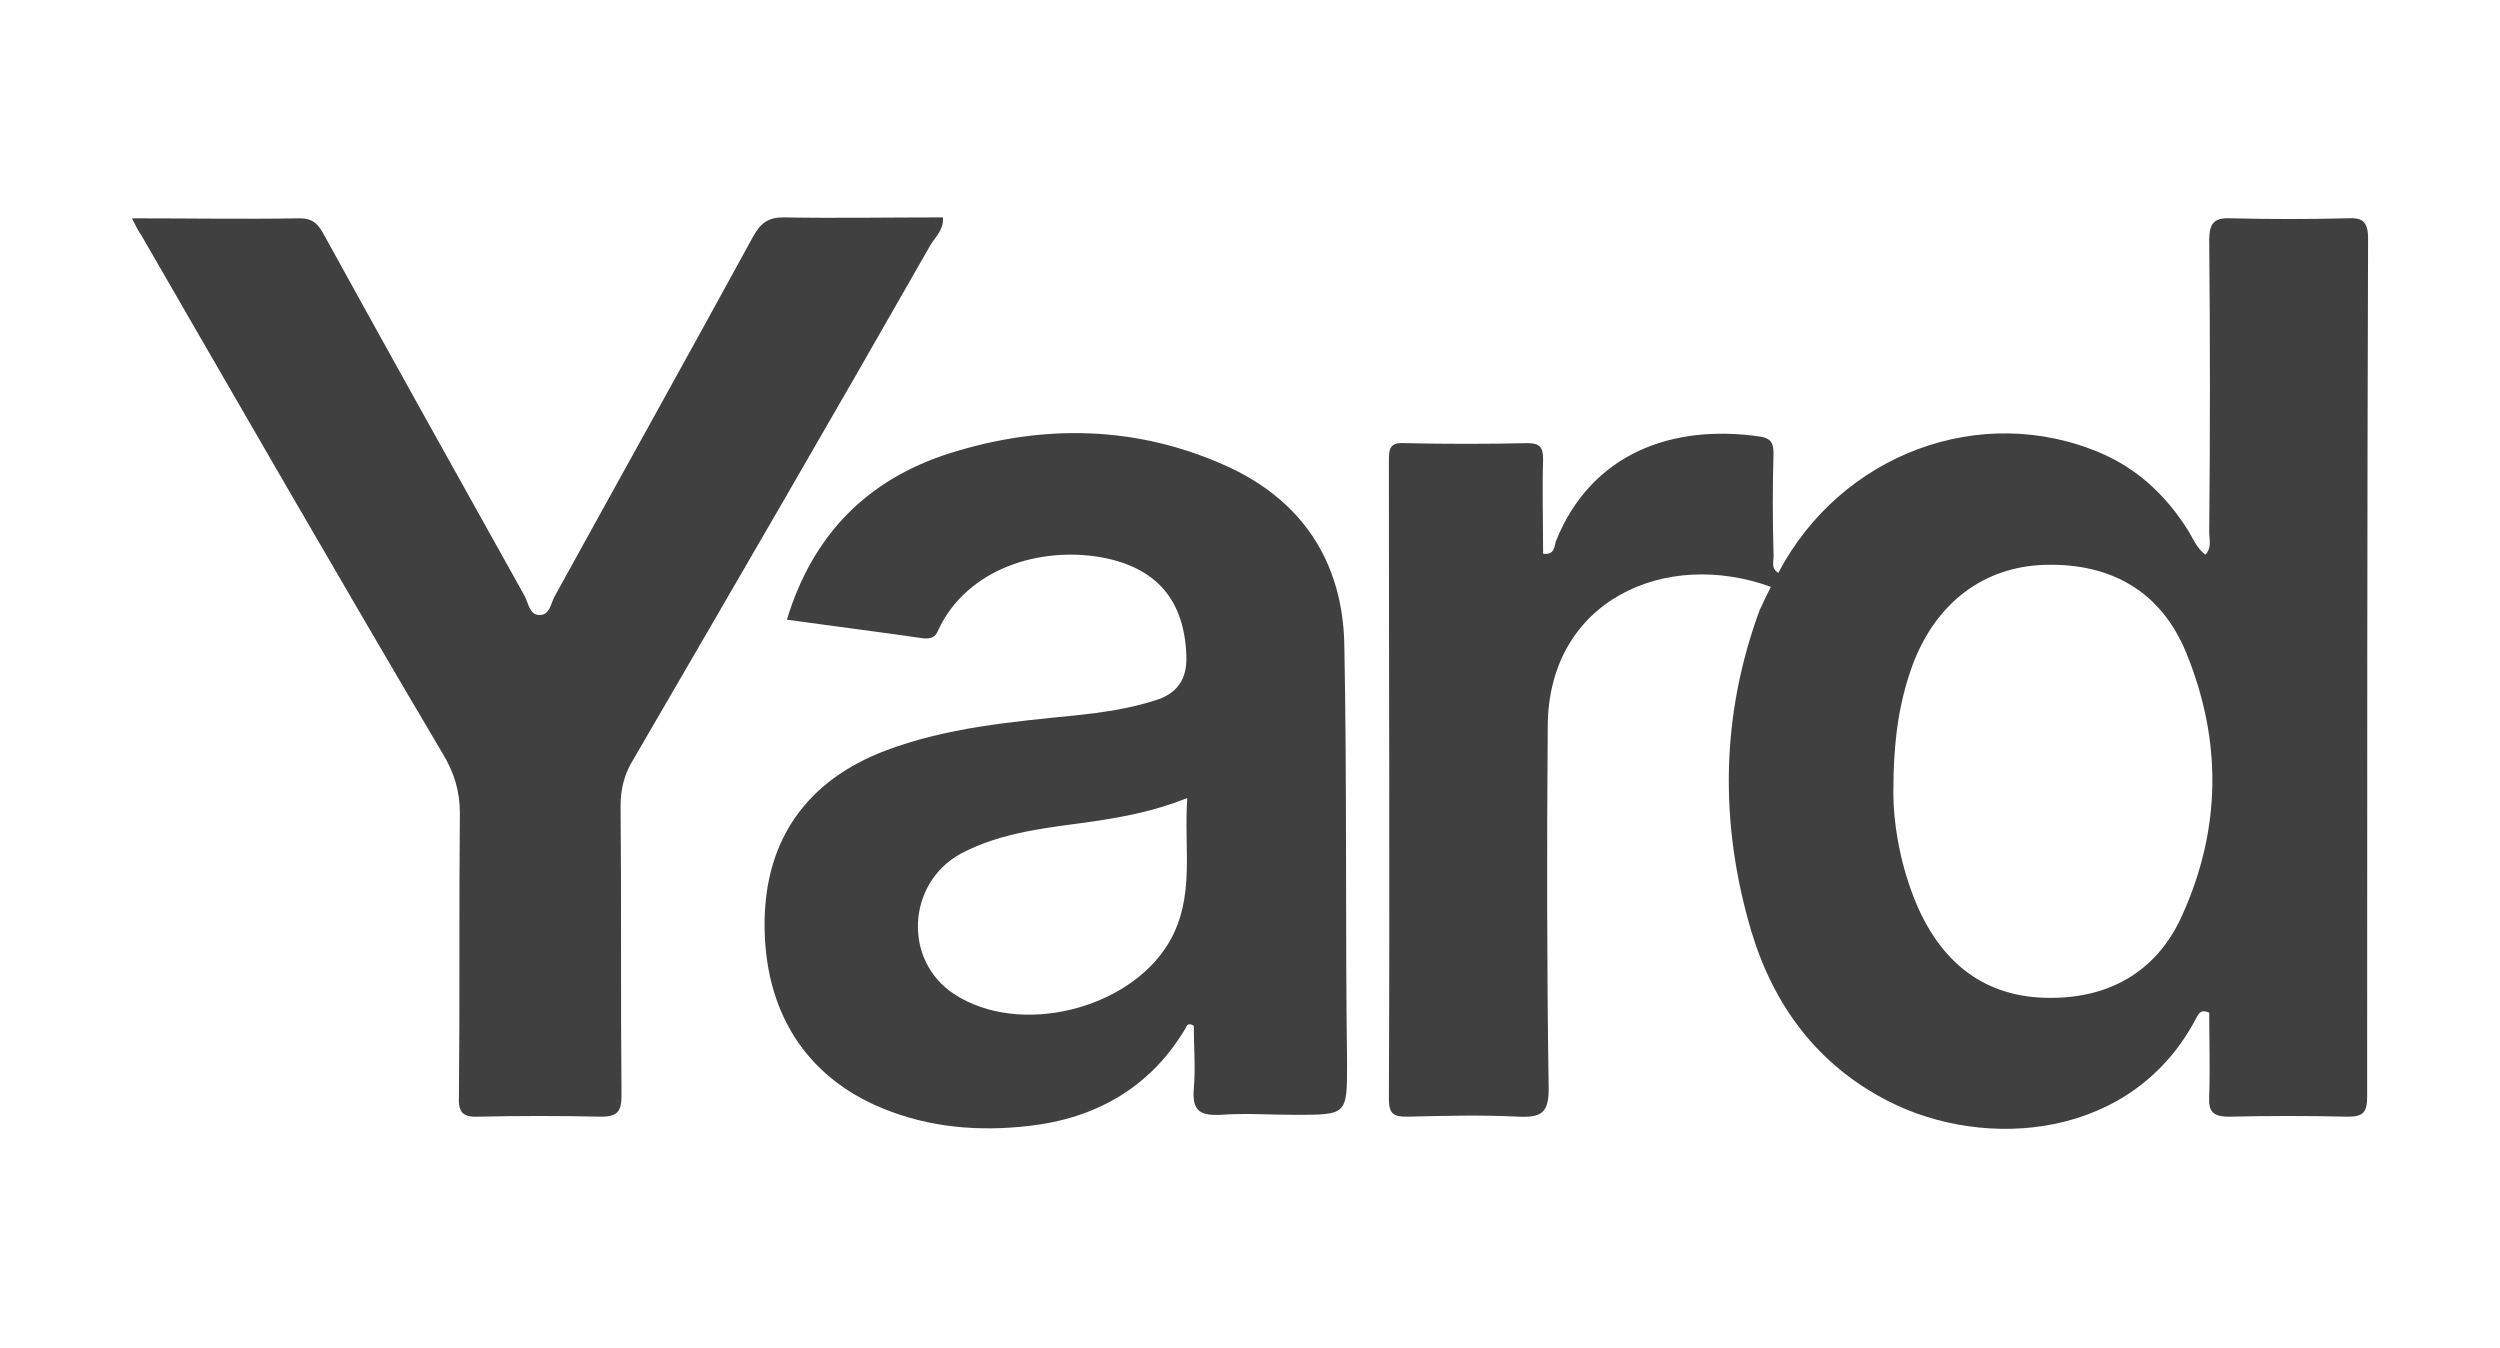
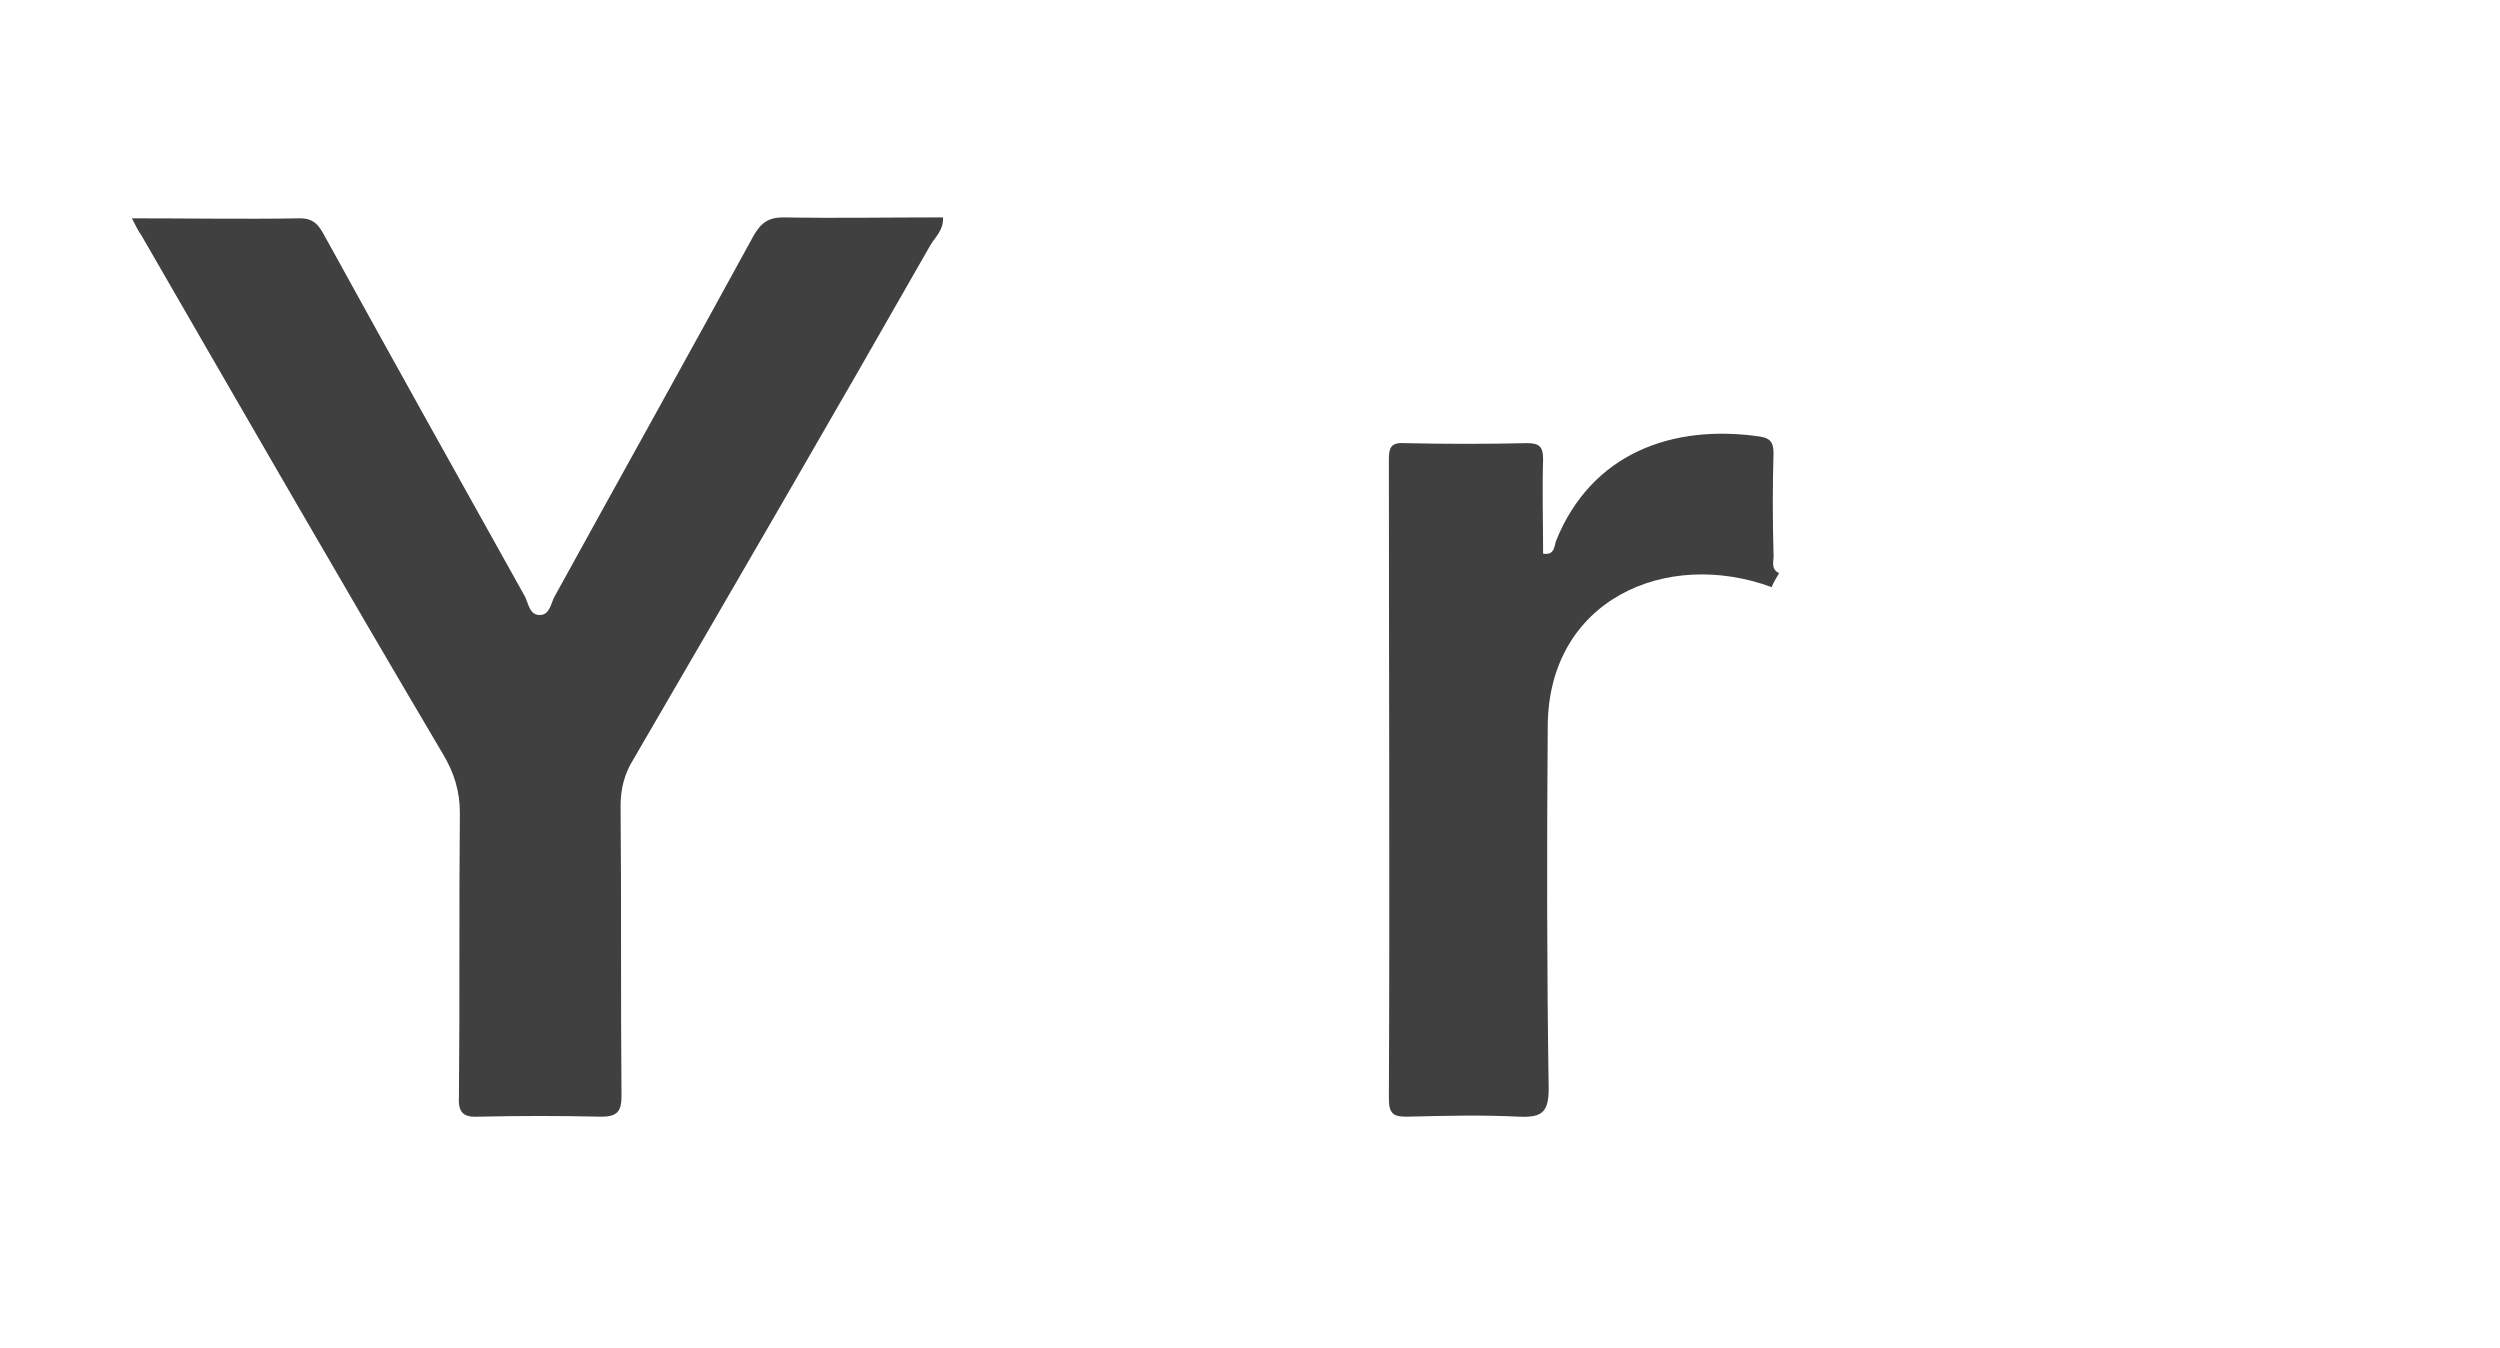
<svg xmlns="http://www.w3.org/2000/svg" version="1.1" id="Layer_1" x="0px" y="0px" viewBox="0 0 269.1 145.1" style="enable-background:new 0 0 269.1 145.1;" xml:space="preserve">
  <style type="text/css">
	.st0{fill:#404040;}
</style>
  <g>
    <path class="st0" d="M14.2,23.5c6.3,0,12.2,0.1,18.1,0c1.6,0,2.1,0.9,2.7,2c7.1,12.9,14.3,25.8,21.5,38.7c0.4,0.8,0.5,2,1.6,2   c1.1,0,1.2-1.3,1.6-2C66.8,51.3,74,38.4,81.1,25.4c0.8-1.4,1.6-2,3.2-2c5.7,0.1,11.4,0,17.2,0c0.1,1.3-0.8,2.1-1.3,2.9   C89.6,44.9,78.9,63.3,68.2,81.7c-1,1.6-1.4,3.2-1.4,5.1c0.1,10.4,0,20.7,0.1,31.1c0,1.7-0.4,2.3-2.2,2.3c-4.4-0.1-8.8-0.1-13.2,0   c-1.8,0.1-2.2-0.6-2.1-2.3c0.1-10.1,0-20.2,0.1-30.4c0-2.3-0.6-4.3-1.8-6.3C36.7,62.6,26,44,15.2,25.3   C14.9,24.9,14.6,24.3,14.2,23.5z" />
    <path class="st0" d="M191.5,61.7c-0.3,0.5-0.6,1-0.8,1.5c-11.4-4.2-24,1.4-24.1,14.9c-0.1,13-0.1,26,0.1,39.1c0,2.6-0.8,3.1-3.2,3   c-4-0.2-8-0.1-12,0c-1.4,0-2-0.2-2-1.9c0.1-22.9,0-45.8,0-68.7c0-1.3,0.1-2,1.7-1.9c4.4,0.1,8.8,0.1,13.2,0c1.3,0,1.7,0.4,1.7,1.7   c-0.1,3.4,0,6.8,0,10.2c1.3,0.2,1.2-0.9,1.4-1.4c3.8-9.4,12.5-12.6,22-11.2c1.2,0.2,1.4,0.8,1.4,1.8c-0.1,3.6-0.1,7.1,0,10.7   C191,60.3,190.5,61.2,191.5,61.7z" />
-     <path class="st0" d="M254.9,25.7c0-2-0.7-2.3-2.4-2.2c-4.1,0.1-8.1,0.1-12.2,0c-1.9-0.1-2.5,0.4-2.5,2.4c0.1,10.5,0.1,20.9,0,31.4   c0,0.8,0.3,1.6-0.4,2.4c-1-0.7-1.4-1.9-2-2.8c-2.3-3.6-5.3-6.4-9.2-8.1c-13-5.6-28.1,0.1-34.8,12.9c-0.7,0.3-0.9,0.8-0.8,1.5   c-0.4,0.8-0.8,1.6-1.2,2.5c-4.2,11.4-4.3,23-0.9,34.5c2.4,8,7.1,14.4,14.7,18.3c10.5,5.4,26.5,4.2,33.3-9.1   c0.2-0.3,0.4-0.8,1.3-0.4c0,2.9,0.1,5.9,0,8.9c-0.1,1.7,0.3,2.3,2.2,2.3c4.2-0.1,8.5-0.1,12.7,0c1.6,0,2.1-0.4,2.1-2.1   C254.8,87.3,254.8,56.5,254.9,25.7z M234.9,98.5c-2.8,6.3-8.2,9.1-14.8,8.9c-7.1-0.2-11.6-4.4-14.1-10.8c-1.6-4.1-2.2-8.3-2.2-11.2   c0-5.7,0.6-9.8,2.1-13.9c2.5-6.6,7.6-10.5,14.2-10.7c7.2-0.2,12.5,2.9,15.2,9.4C239.2,79.7,239.1,89.2,234.9,98.5z" />
-     <path class="st0" d="M144.7,69.3c-0.2-8.8-4.5-15.4-12.6-19.1c-9.7-4.4-19.8-4.6-29.9-1.4c-8.8,2.8-14.7,8.7-17.5,17.9   c5,0.7,9.8,1.3,14.6,2c0.9,0.1,1.4-0.1,1.7-0.9c3.1-6.6,10.9-9,17.6-7.8c5.9,1.1,8.9,4.6,9.1,10.6c0.1,2.5-1,4.1-3.4,4.8   c-2.8,0.9-5.7,1.3-8.5,1.6c-6.9,0.7-13.9,1.3-20.5,3.8c-8.4,3.2-12.9,9.5-13,18.4c-0.1,9.6,4.4,16.7,12.7,20.1   c5.1,2.1,10.4,2.5,15.7,1.9c7.2-0.8,13.1-4.1,16.9-10.5c0.1-0.2,0.2-0.7,0.9-0.3c0,2.2,0.2,4.5,0,6.8c-0.2,2.4,0.7,2.9,2.9,2.8   c2.6-0.2,5.3,0,8,0c5.6,0,5.6,0,5.6-5.5C144.8,99.5,145,84.4,144.7,69.3z M125.8,101.5c-4.3,7.2-16.1,10.1-23.1,5.5   c-5.5-3.6-5.1-11.9,0.7-15.1c4.5-2.4,9.5-2.8,14.4-3.5c3.3-0.5,6.5-1.1,10-2.5C127.4,91.4,128.7,96.6,125.8,101.5z" />
  </g>
</svg>